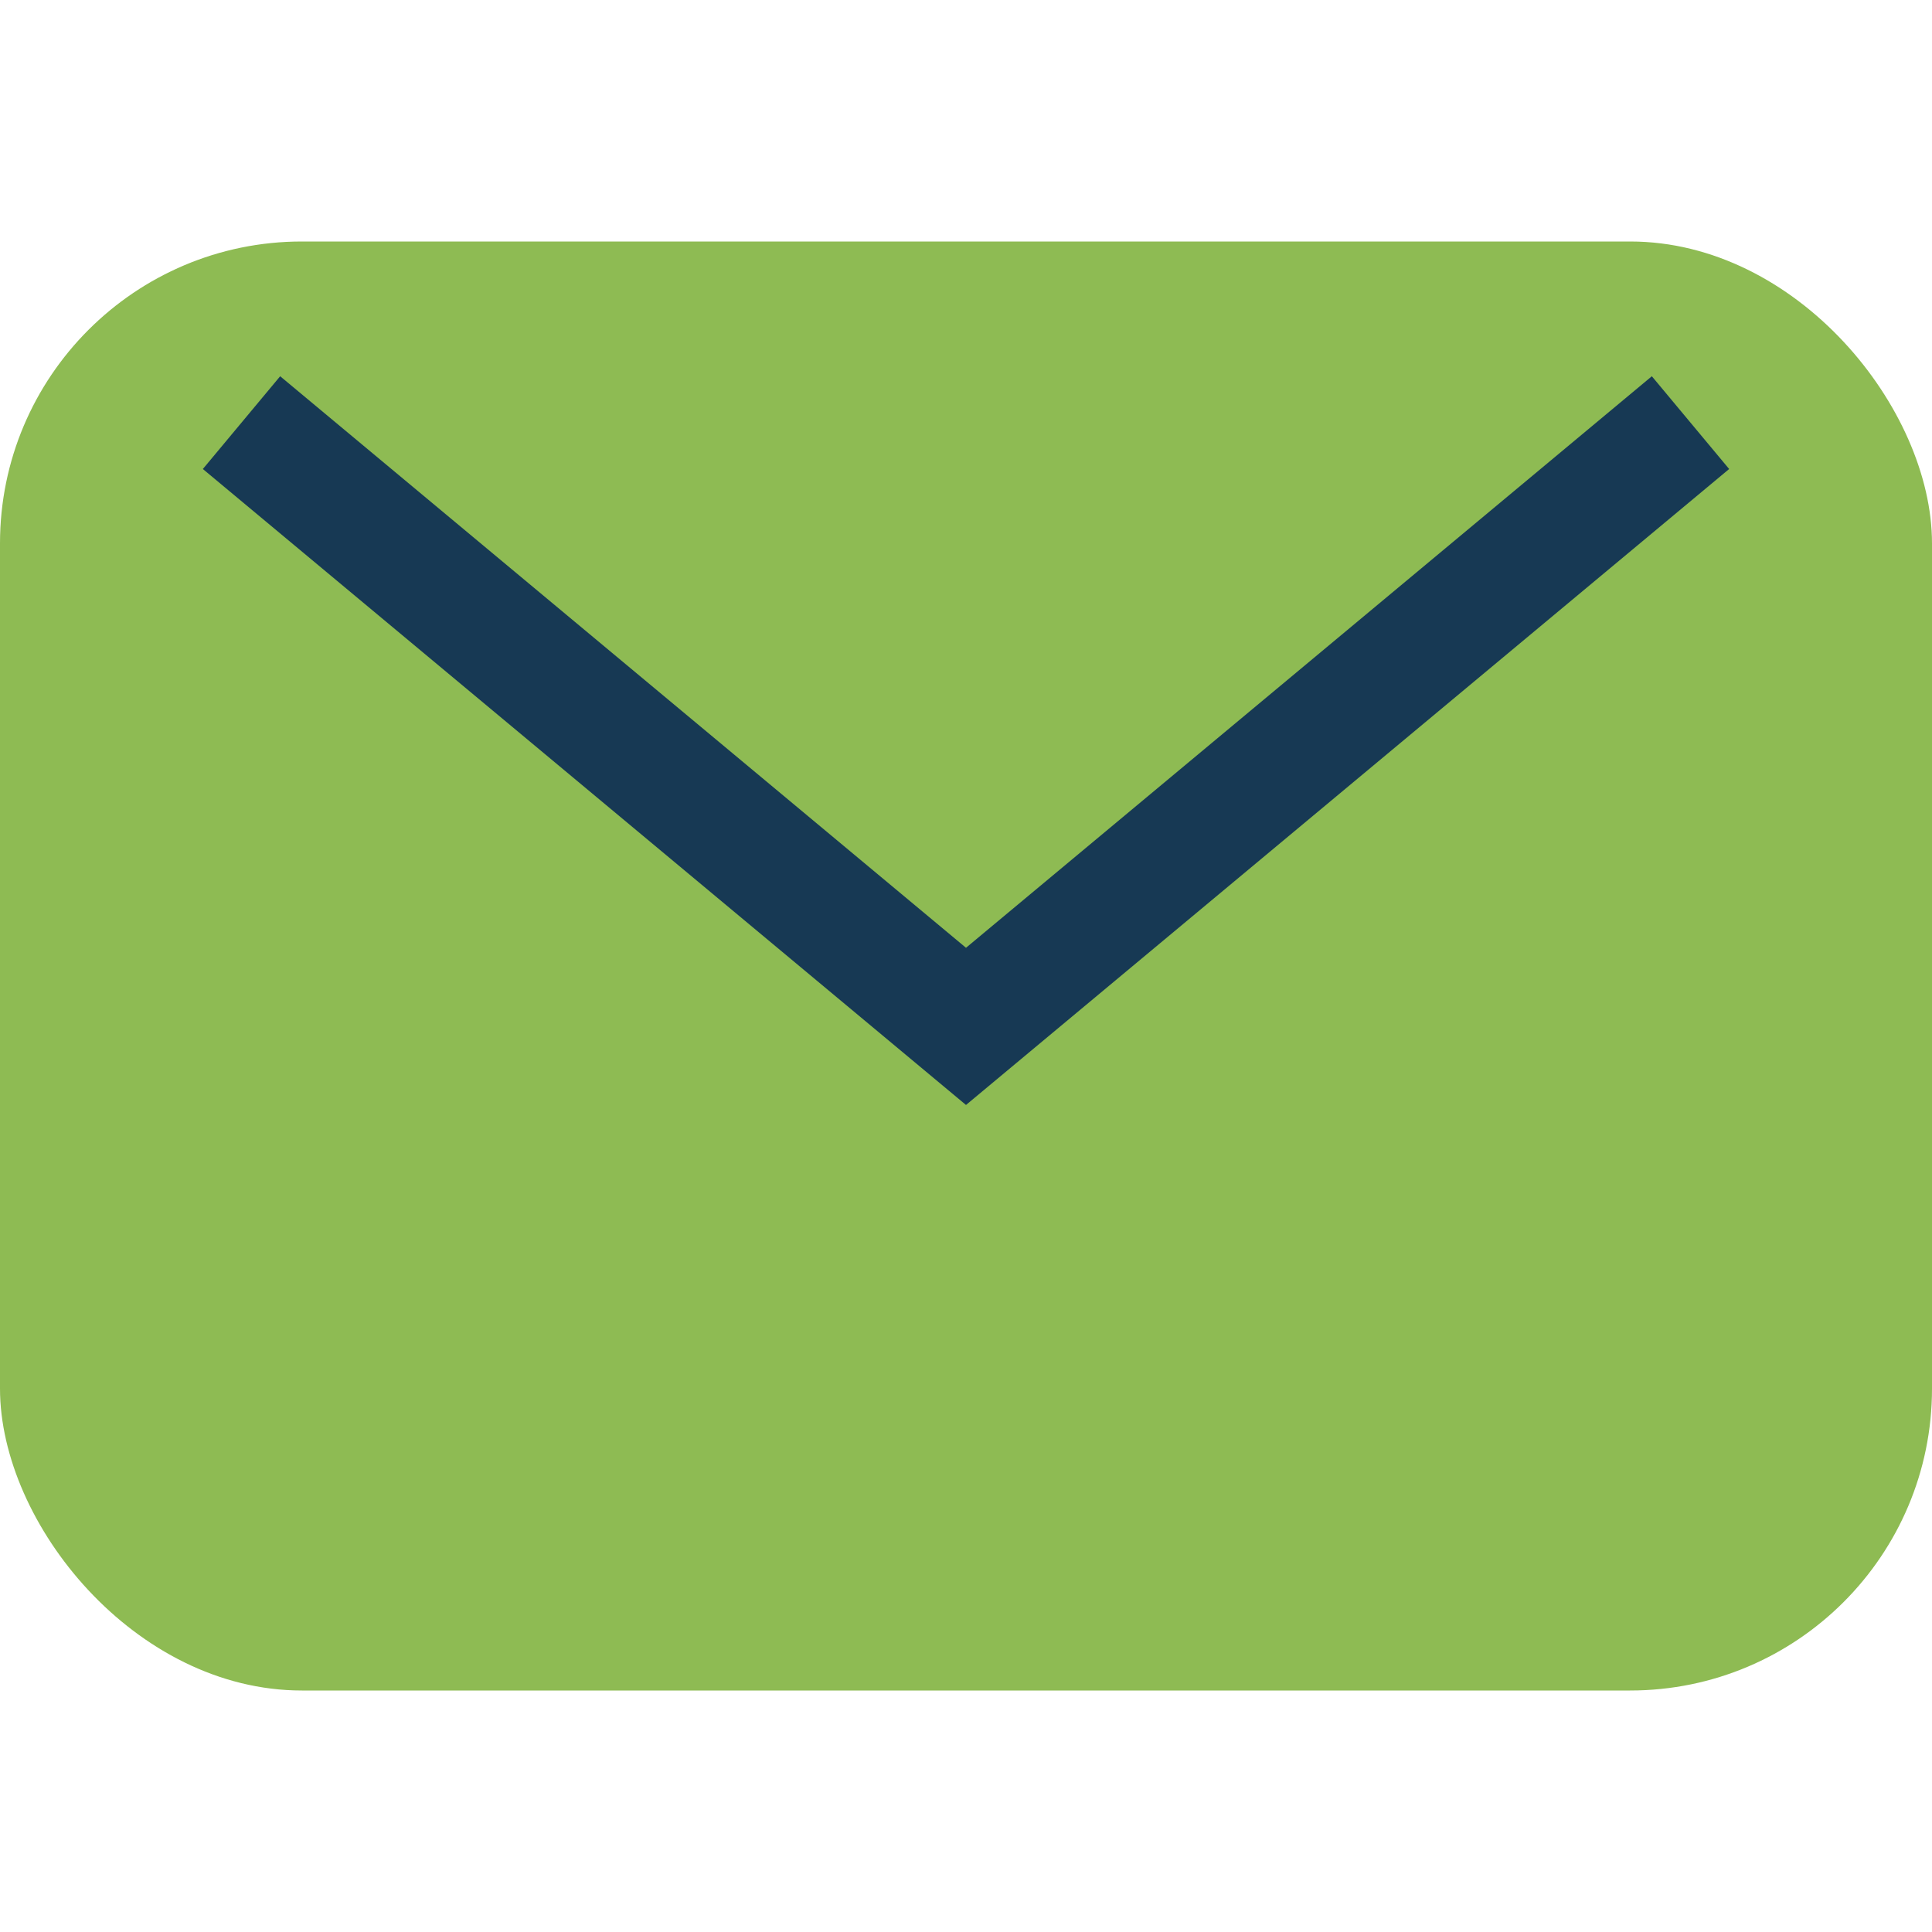
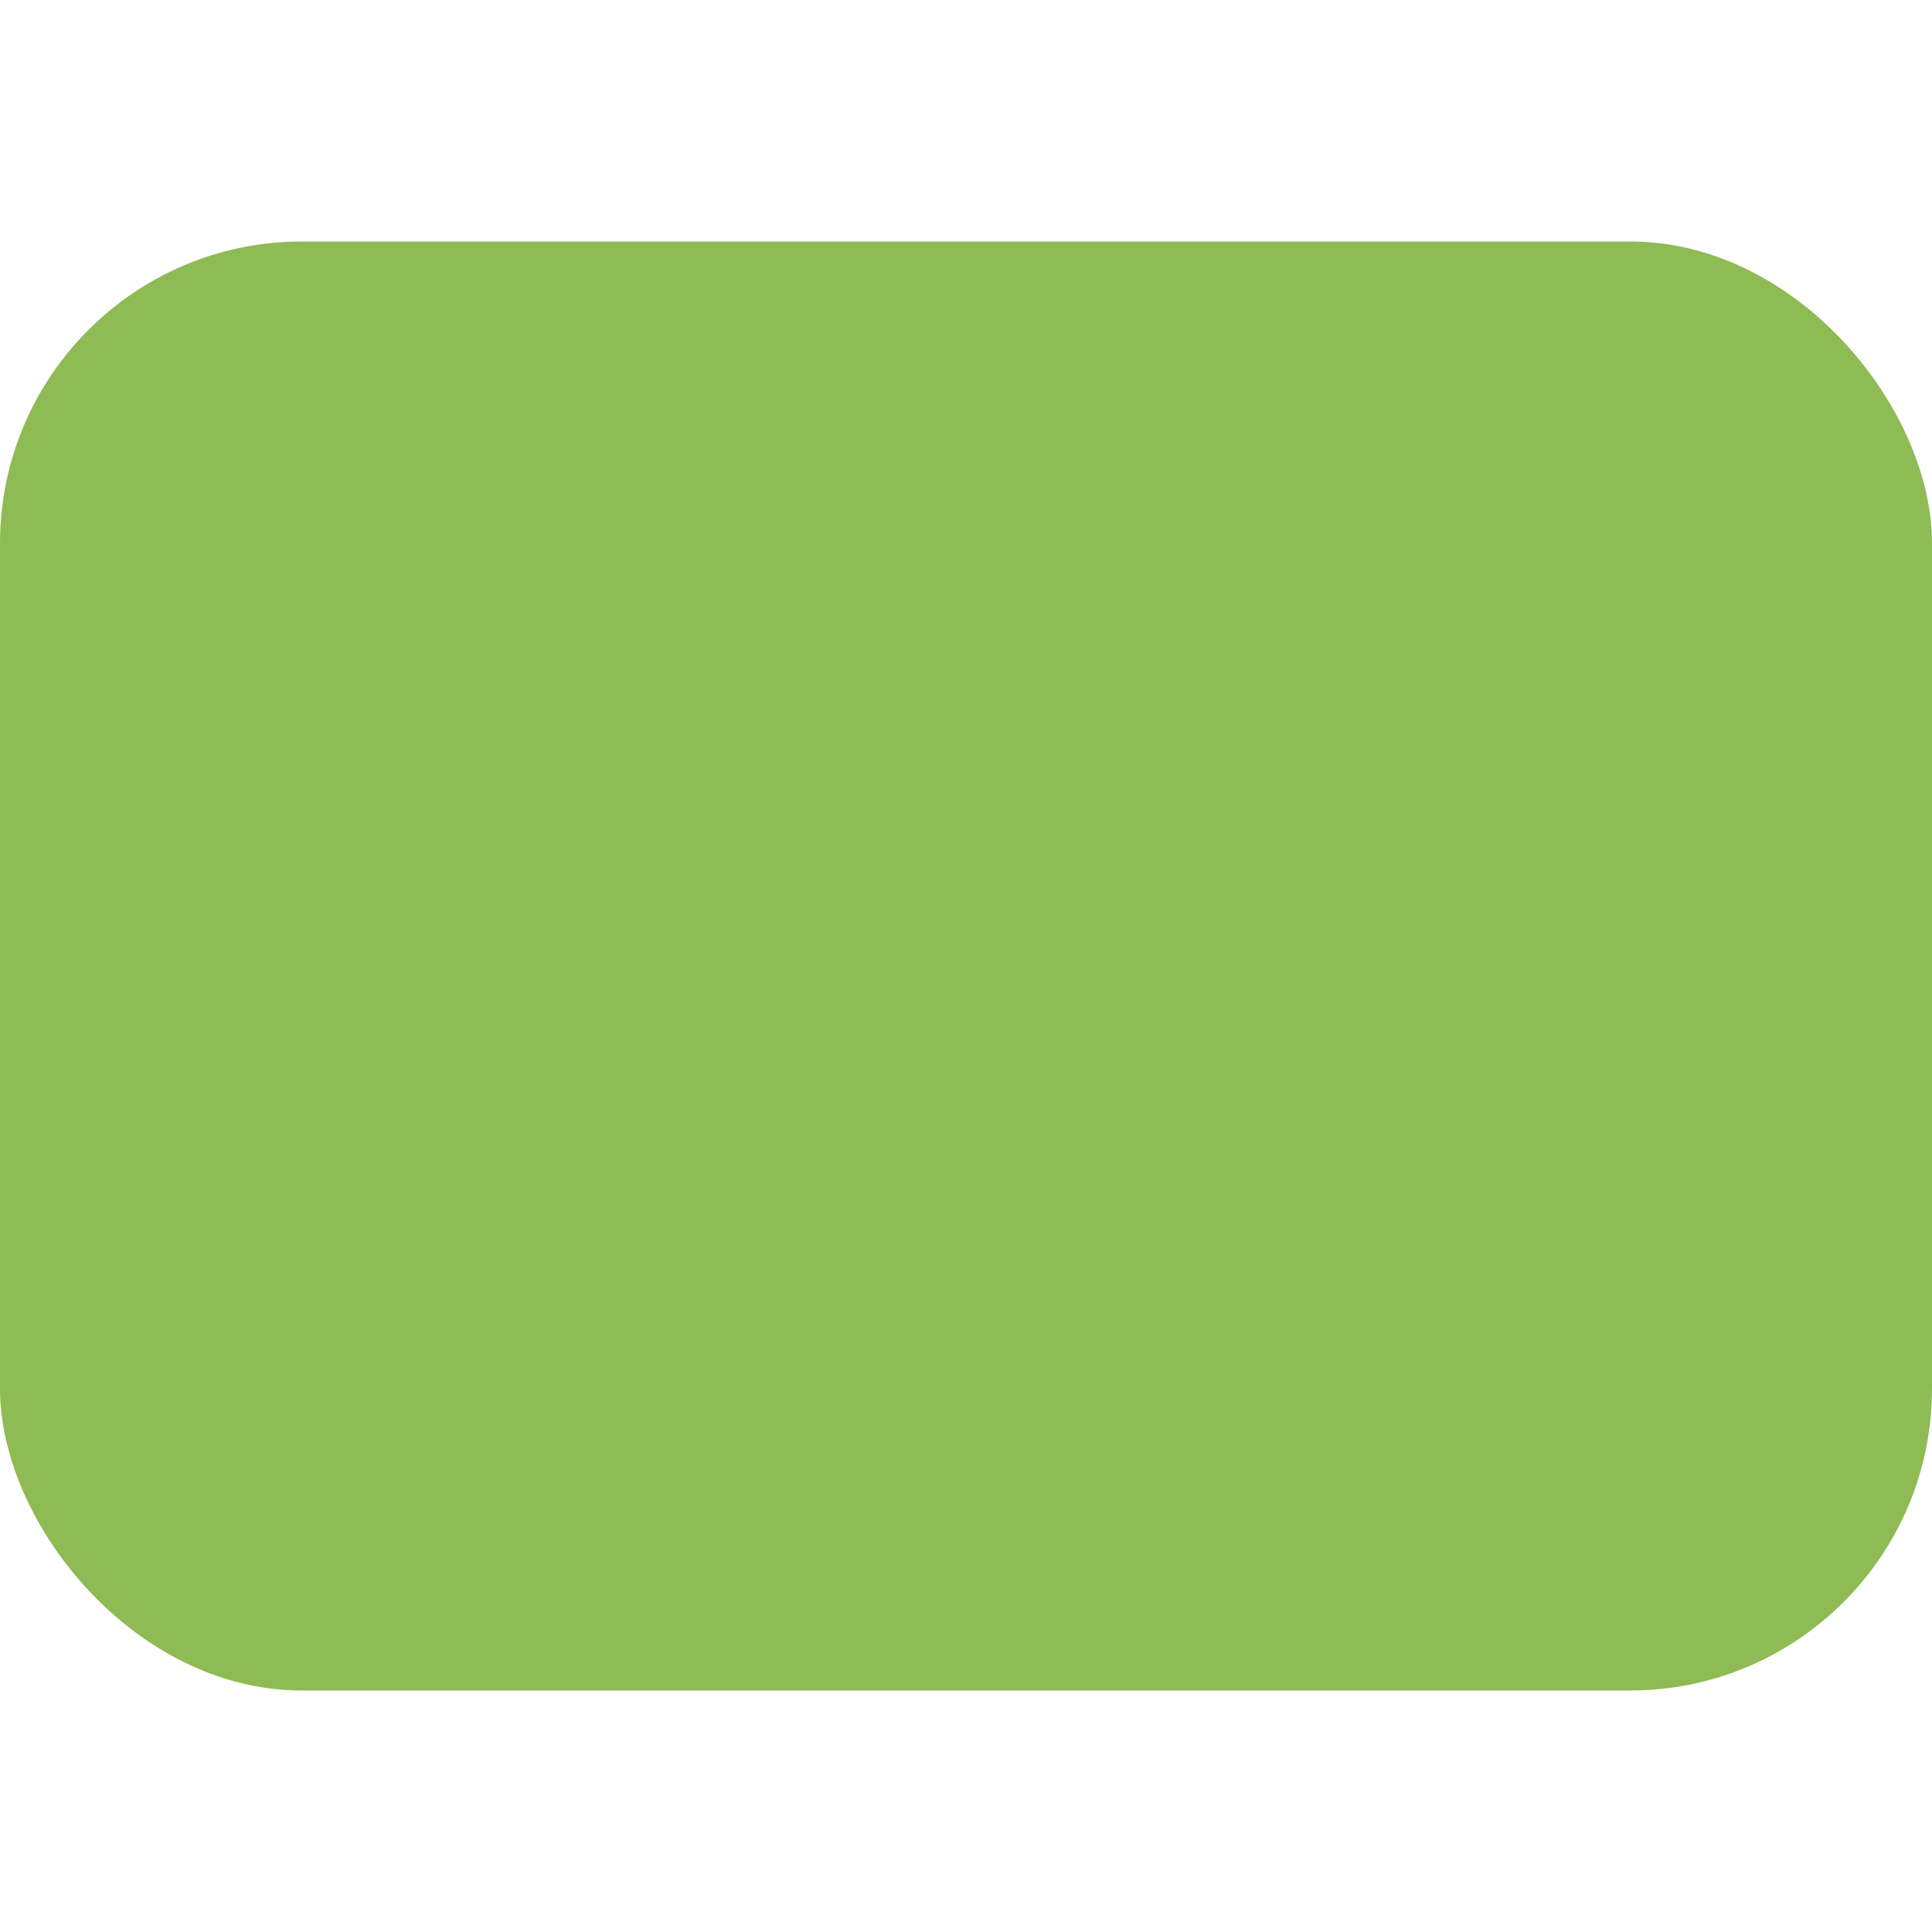
<svg xmlns="http://www.w3.org/2000/svg" width="32" height="32" viewBox="0 0 32 32">
  <rect width="32" height="24" y="4" rx="5" fill="#8EBB53" />
-   <path d="M4 7l12 10 12-10" fill="none" stroke="#173954" stroke-width="2" />
</svg>